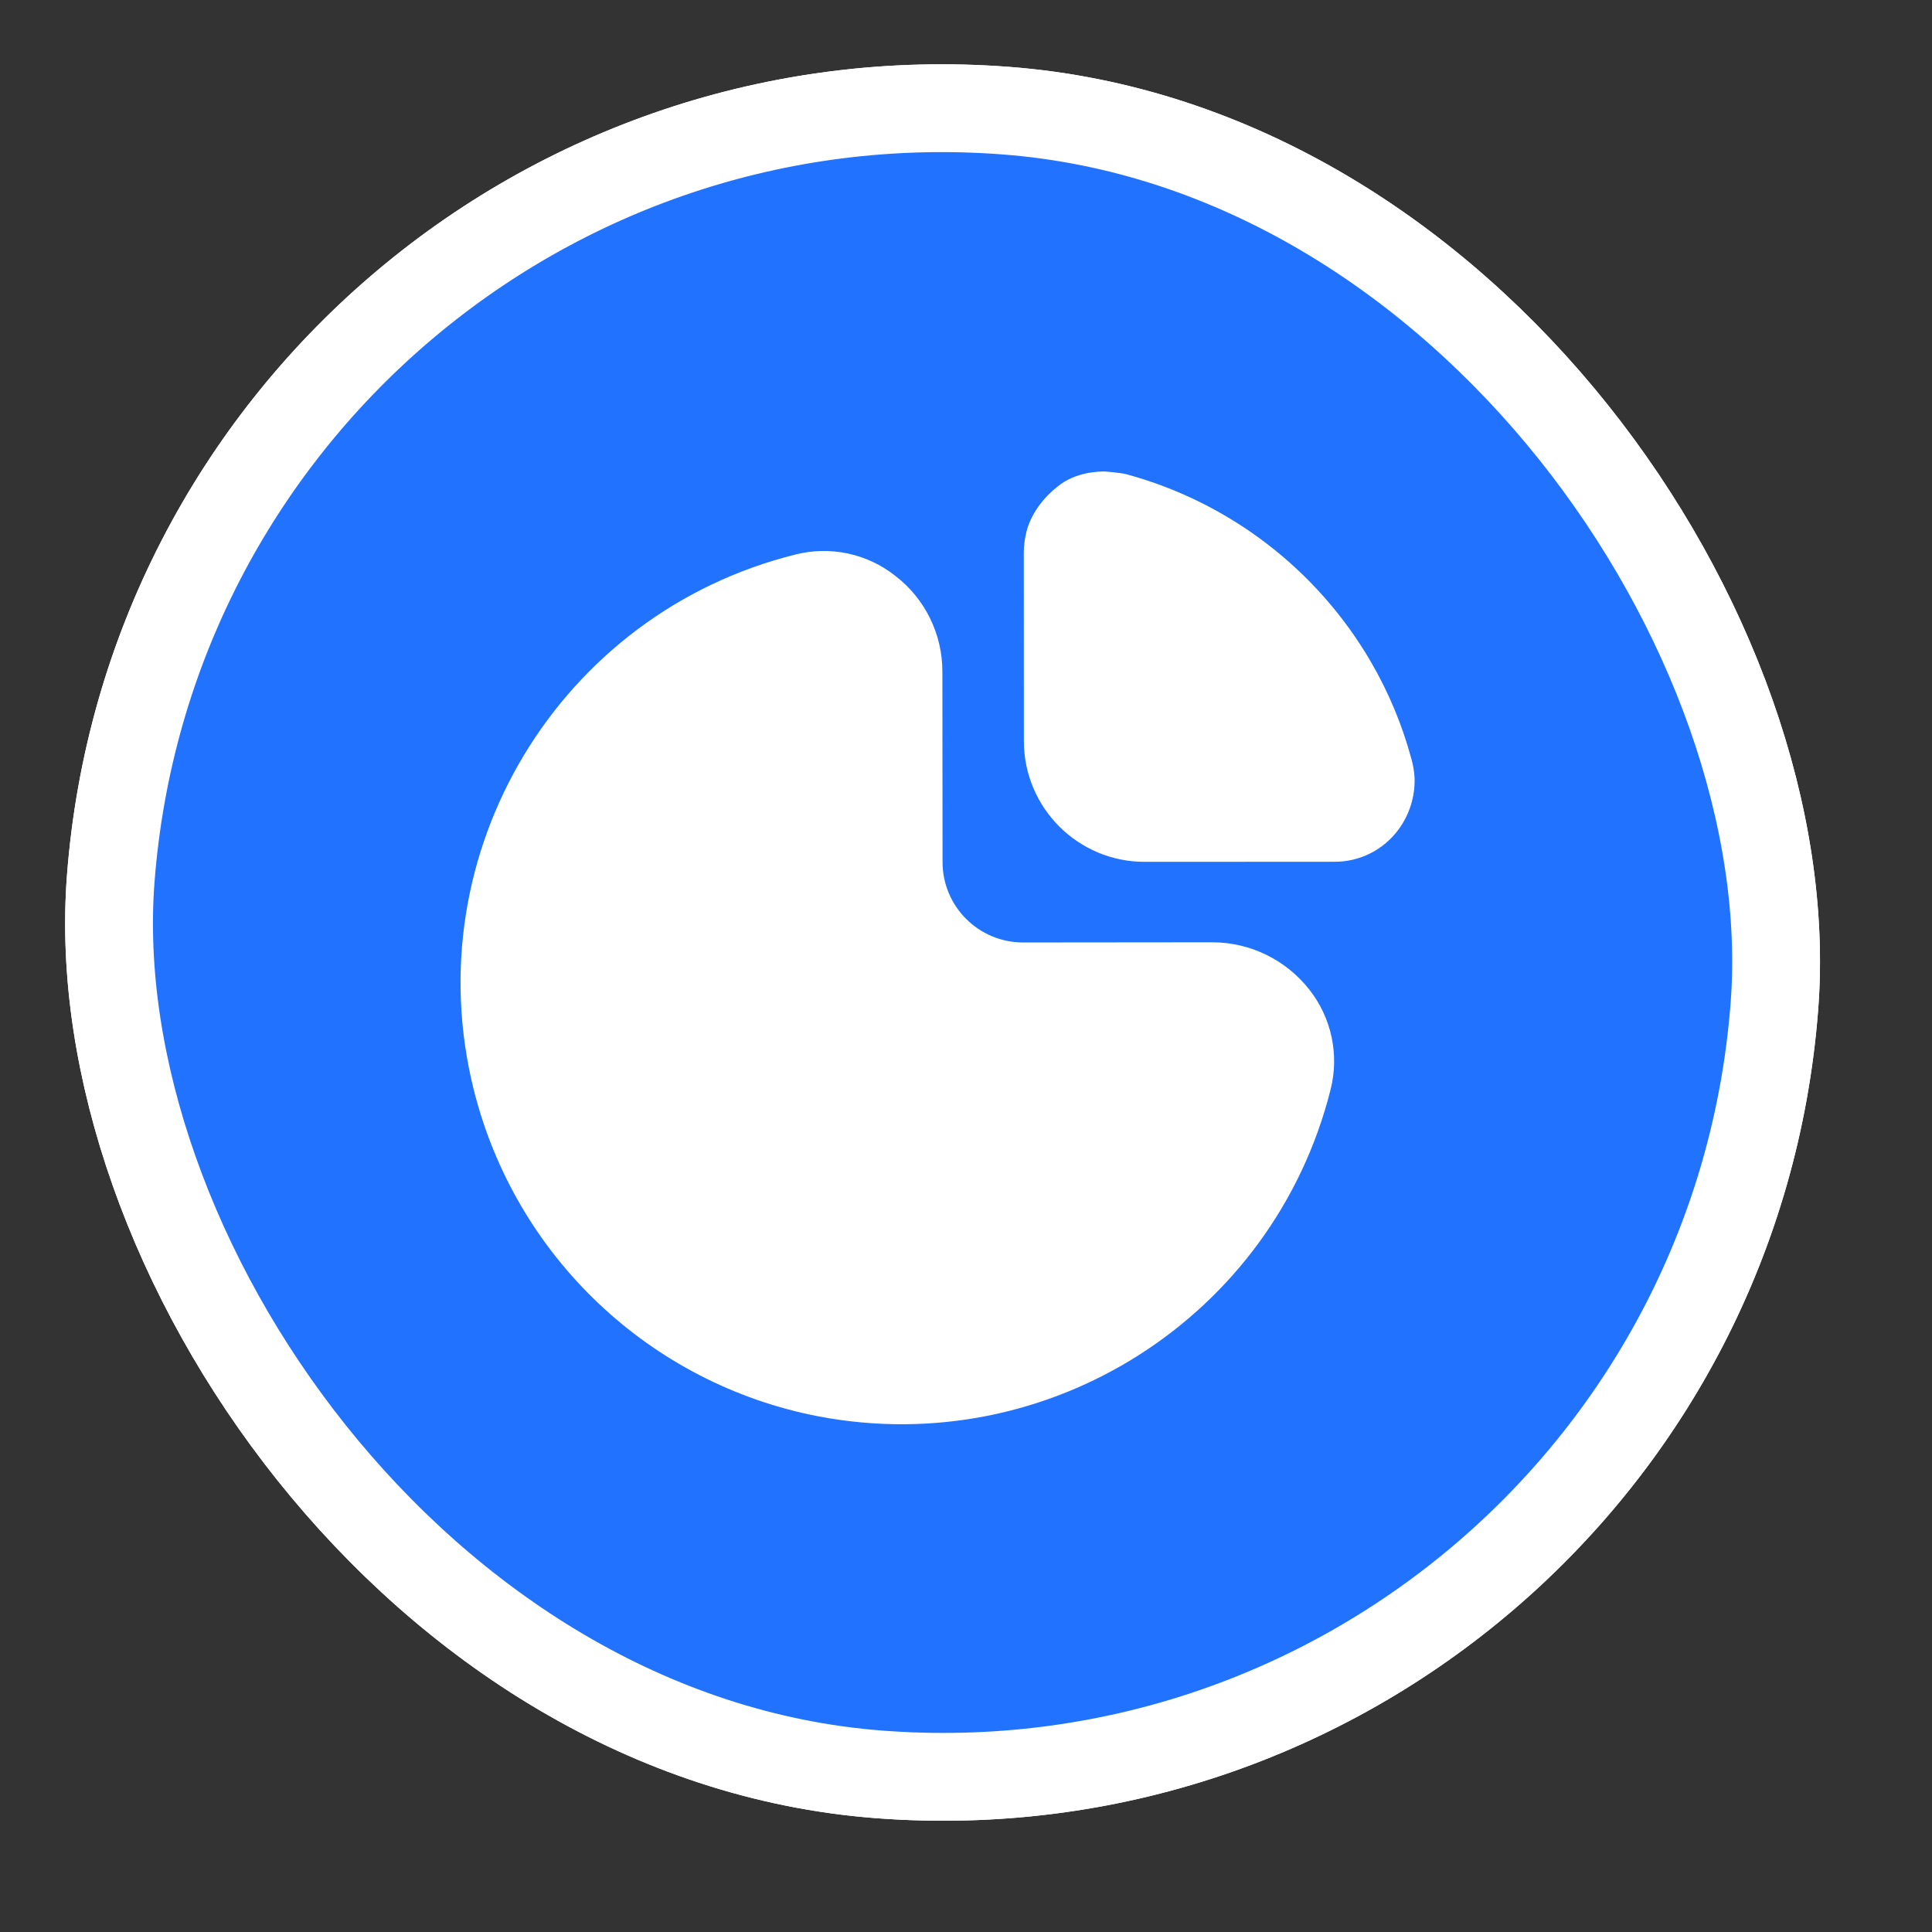
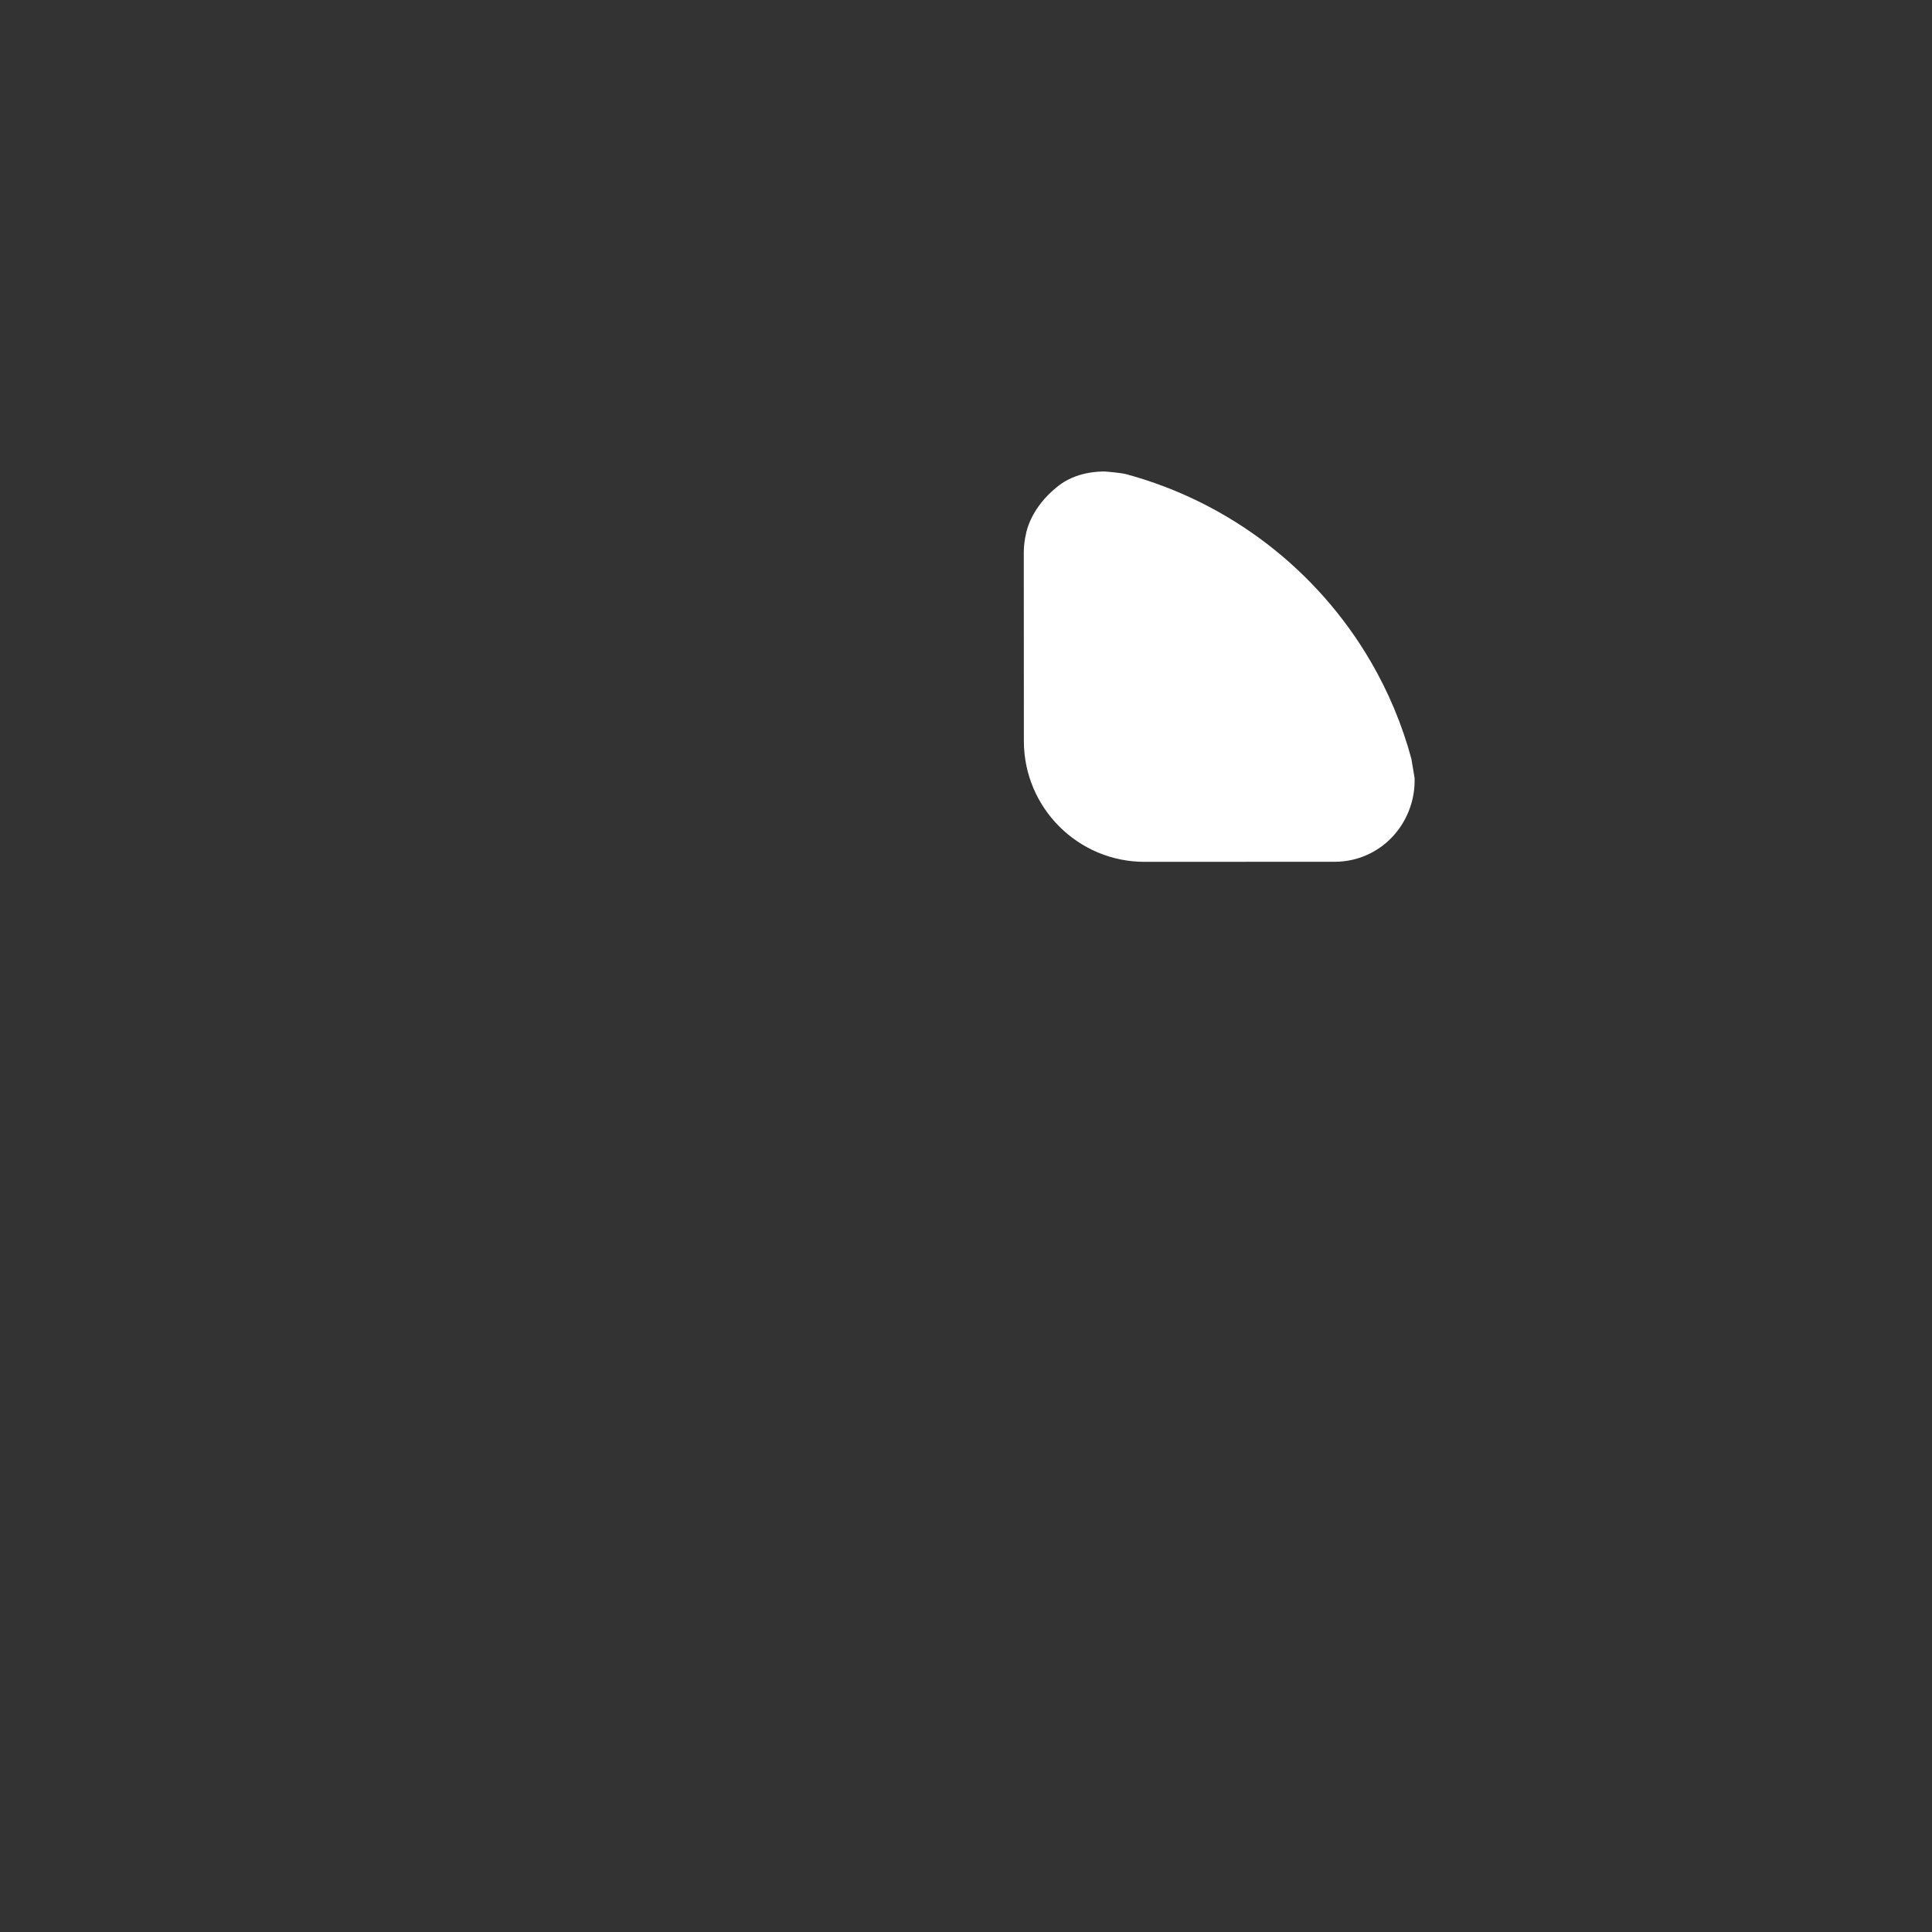
<svg xmlns="http://www.w3.org/2000/svg" width="22" height="22" viewBox="0 0 22 22" fill="none">
  <rect x="0" y="0" width="22" height="22" fill="#333333" stroke="none" />
-   <rect x="1.984" y="0.537" width="19" height="19" rx="9.5" transform="rotate(4.366 1.984 0.537)" fill="#2072FF" />
-   <rect x="1.984" y="0.537" width="19" height="19" rx="9.5" transform="rotate(4.366 1.984 0.537)" stroke="white" />
-   <rect x="1.984" y="0.537" width="19" height="19" rx="9.5" transform="rotate(4.366 1.984 0.537)" fill="#2072FF" />
-   <rect x="1.984" y="0.537" width="19" height="19" rx="9.5" transform="rotate(4.366 1.984 0.537)" stroke="white" />
  <g clip-path="url(#clip0_2924_4038)">
-     <path d="M13.81 10.73L11.65 10.732C11.144 10.732 10.733 10.322 10.733 9.816L10.731 7.65C10.732 7.222 10.535 6.819 10.196 6.558C9.876 6.304 9.456 6.214 9.059 6.314C6.365 6.984 4.724 9.712 5.394 12.406C5.867 14.305 7.398 15.757 9.318 16.128C11.942 16.629 14.501 14.996 15.152 12.406C15.252 12.009 15.162 11.588 14.908 11.267C14.643 10.93 14.239 10.732 13.81 10.73Z" fill="white" />
-     <path d="M16.072 8.642C15.967 8.253 15.811 7.88 15.608 7.532C14.997 6.485 13.999 5.72 12.83 5.401C12.753 5.381 12.581 5.369 12.581 5.369C12.519 5.369 12.254 5.369 12.044 5.539C11.736 5.782 11.687 6.058 11.683 6.08C11.667 6.147 11.659 6.216 11.658 6.286L11.659 8.44C11.66 9.199 12.276 9.815 13.035 9.814L15.198 9.813C15.485 9.814 15.755 9.677 15.925 9.446C16.05 9.276 16.115 9.069 16.108 8.859C16.104 8.785 16.092 8.713 16.072 8.642Z" fill="white" />
+     <path d="M16.072 8.642C15.967 8.253 15.811 7.88 15.608 7.532C14.997 6.485 13.999 5.72 12.83 5.401C12.753 5.381 12.581 5.369 12.581 5.369C12.519 5.369 12.254 5.369 12.044 5.539C11.736 5.782 11.687 6.058 11.683 6.08C11.667 6.147 11.659 6.216 11.658 6.286L11.659 8.44C11.66 9.199 12.276 9.815 13.035 9.814L15.198 9.813C15.485 9.814 15.755 9.677 15.925 9.446C16.05 9.276 16.115 9.069 16.108 8.859Z" fill="white" />
  </g>
  <defs>
    <clipPath id="clip0_2924_4038">
      <rect width="11" height="11" fill="white" transform="translate(5.23 5.235) rotate(-0.033)" />
    </clipPath>
  </defs>
</svg>